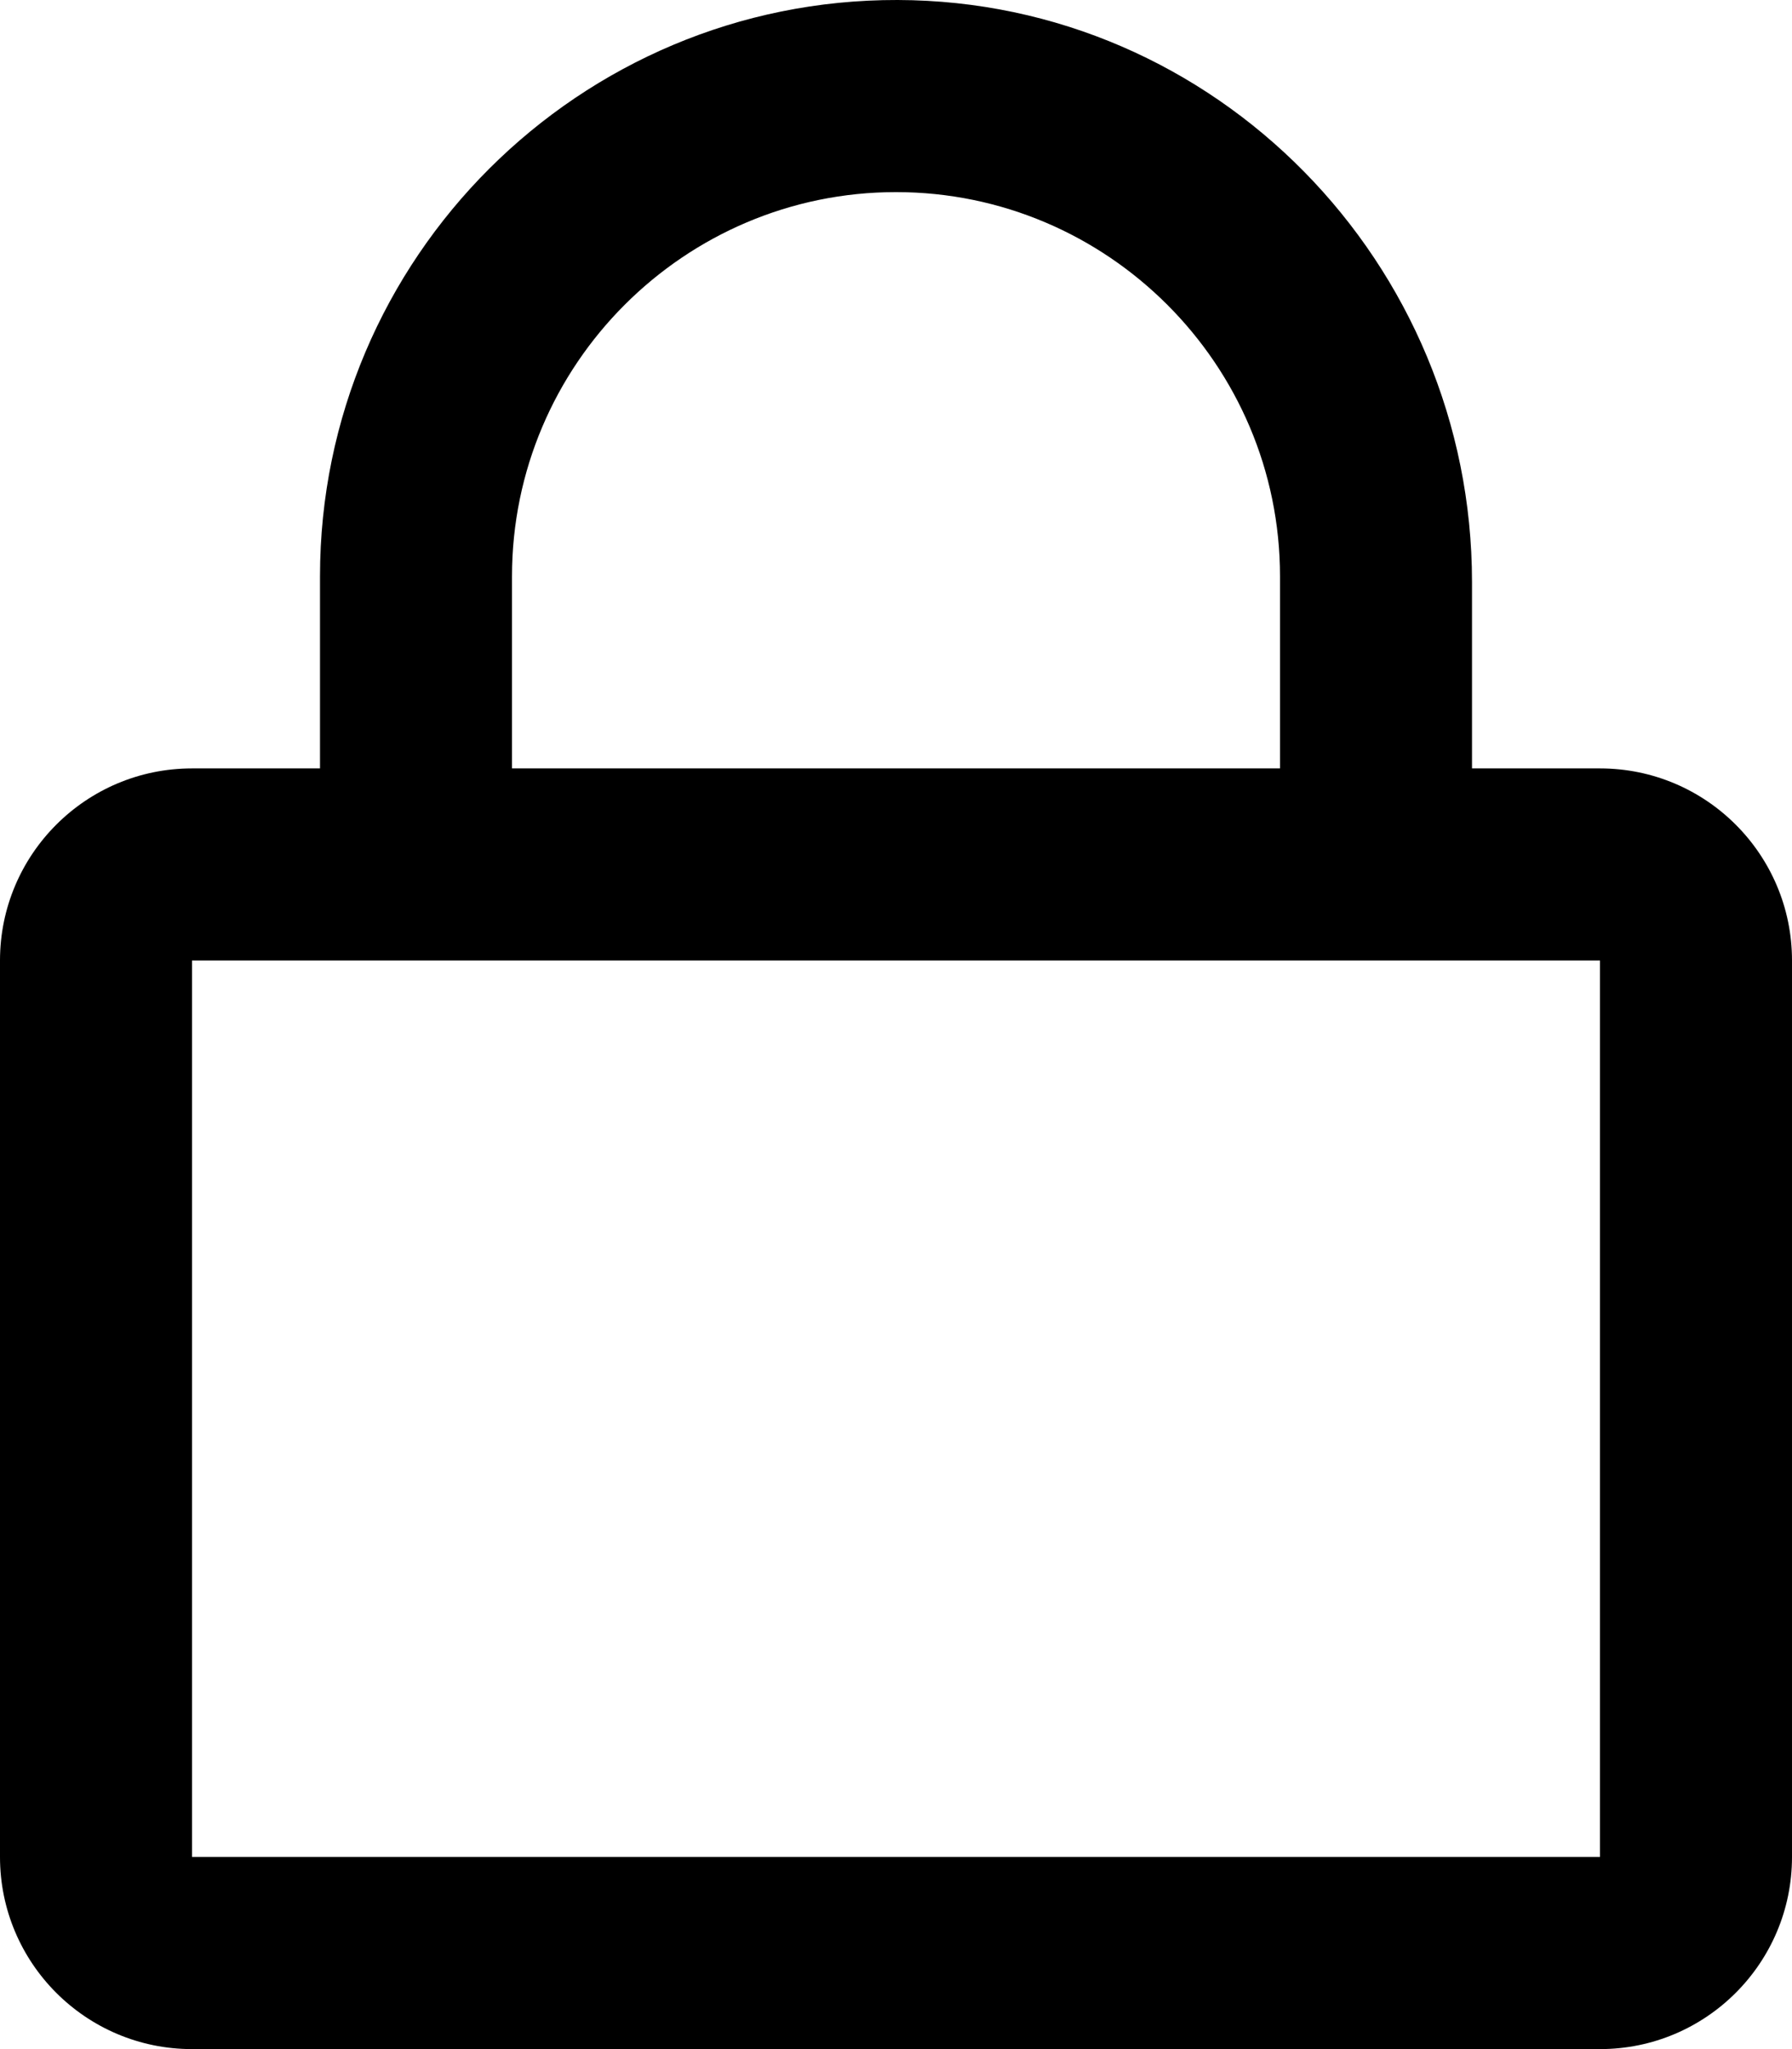
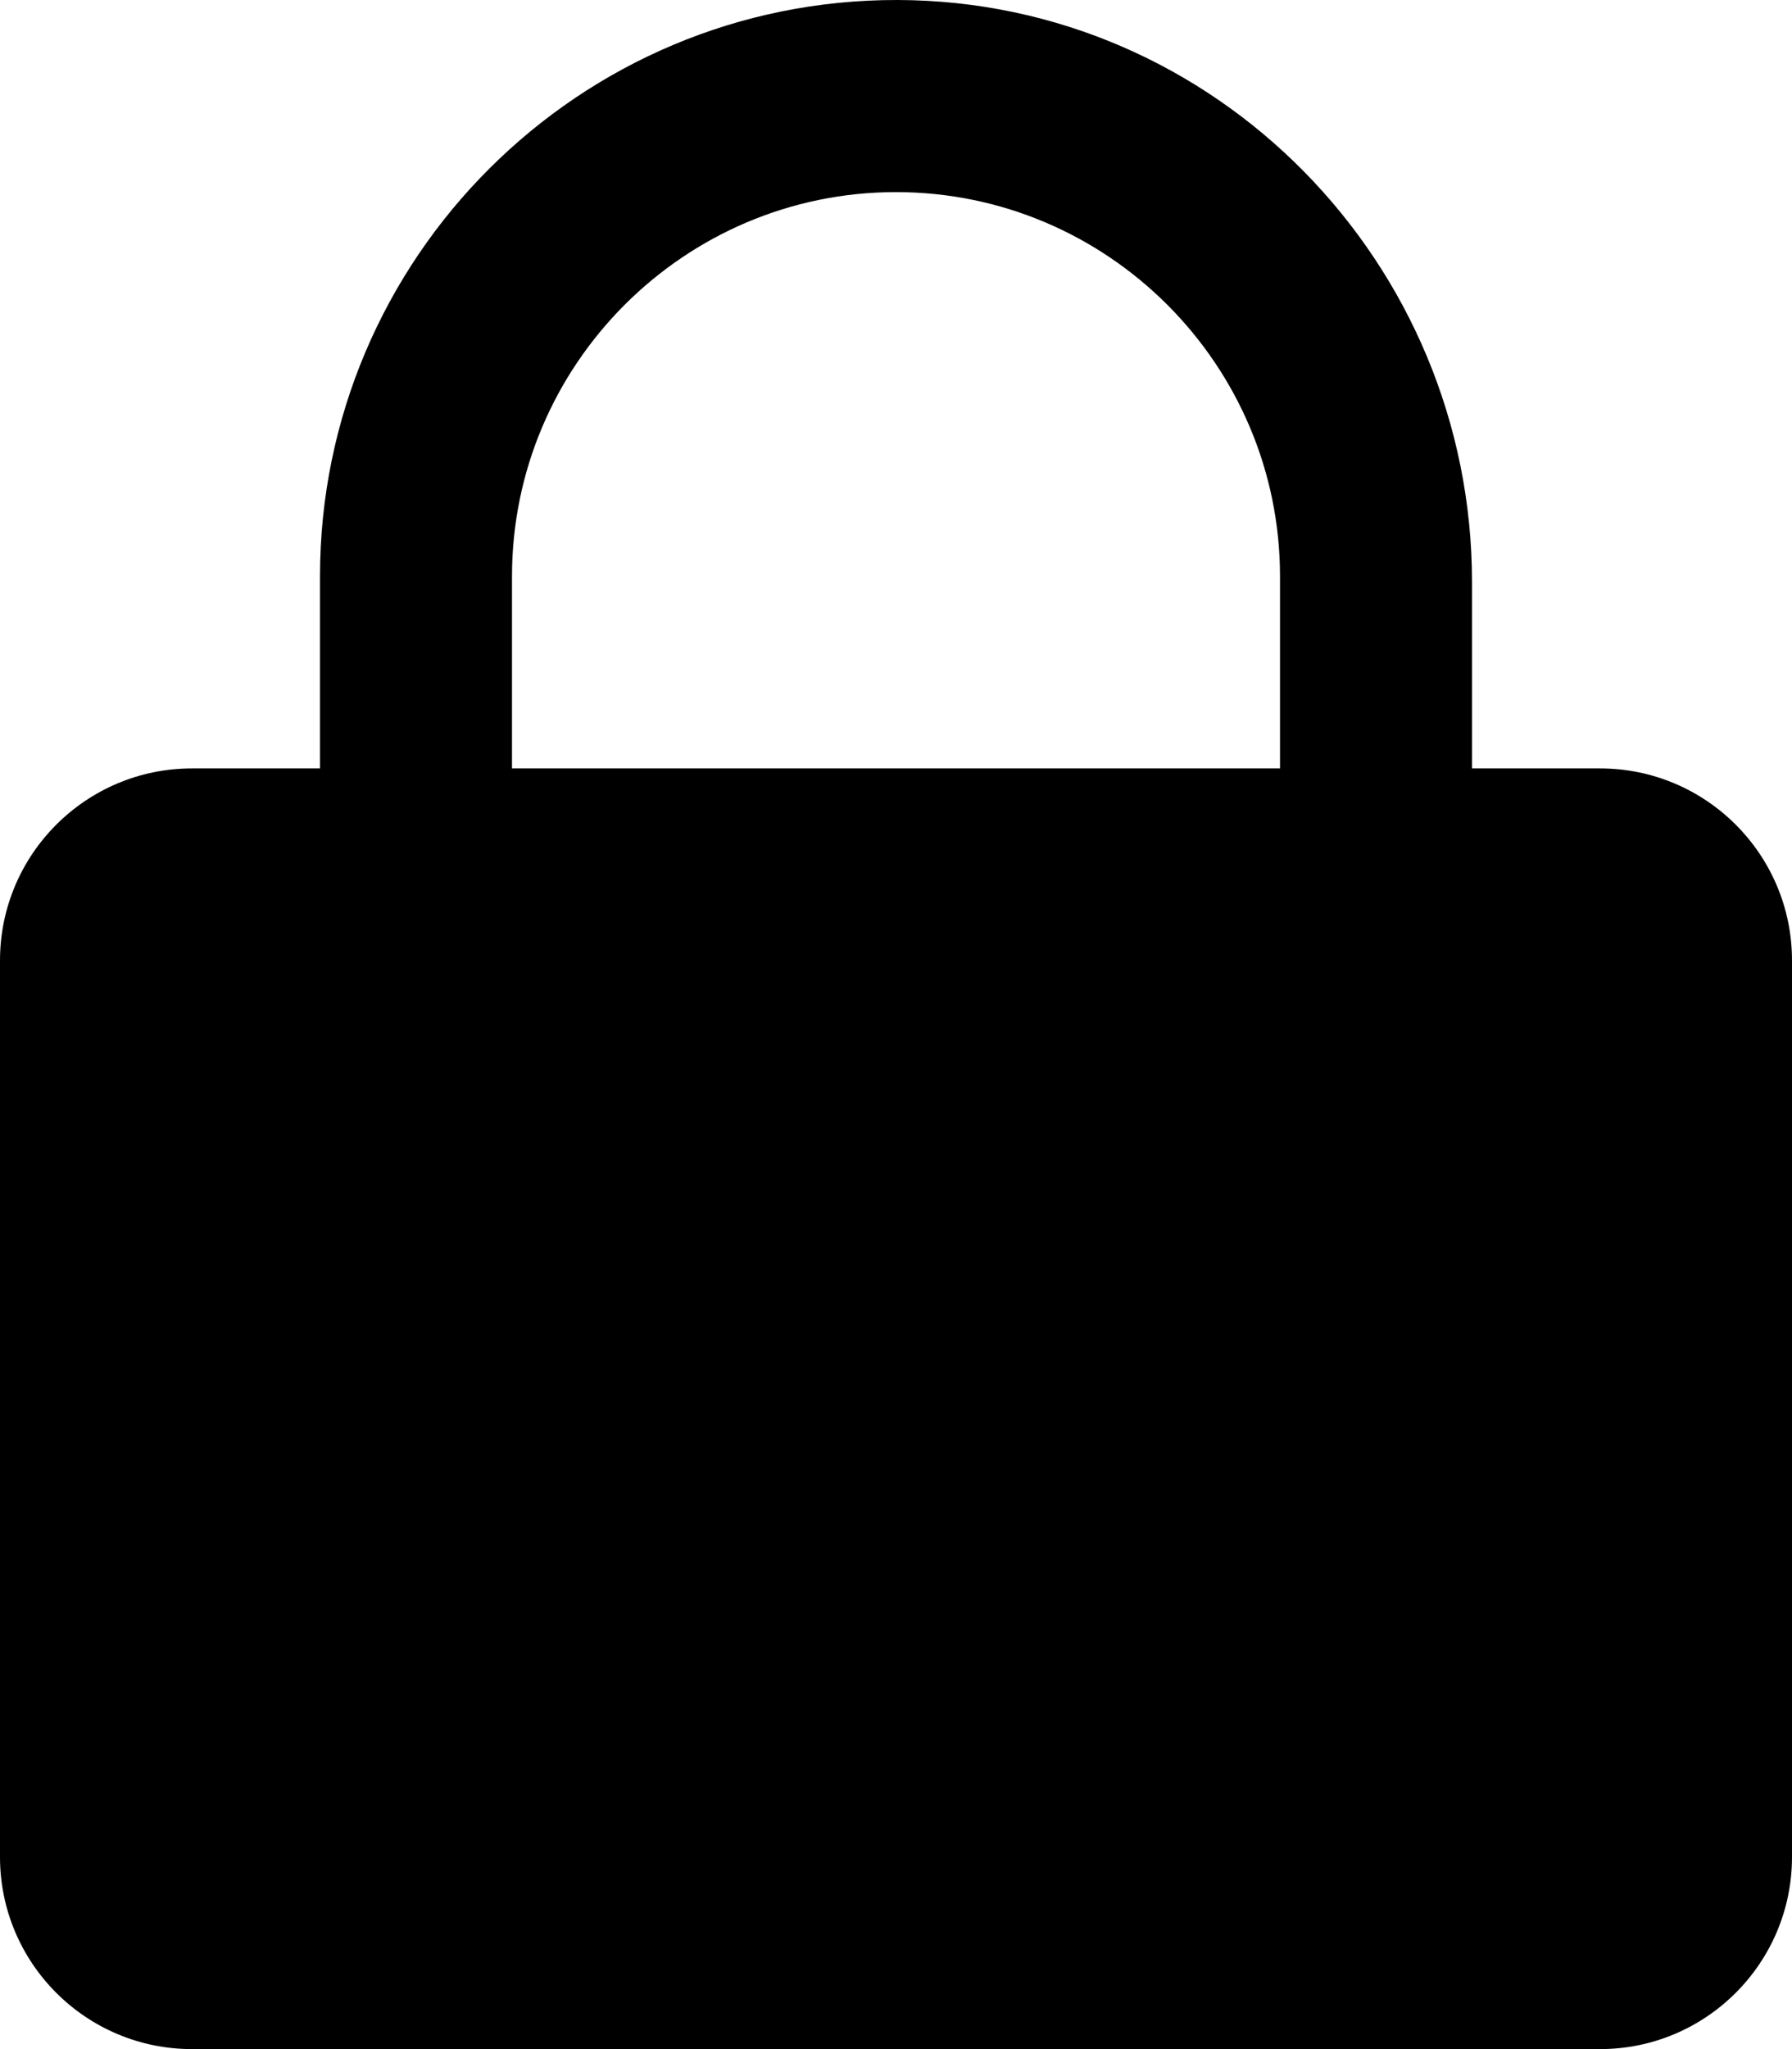
<svg xmlns="http://www.w3.org/2000/svg" viewBox="0 0 448 512">
-   <path d="M400 192h-32v-46.6C368 65.8 304 .2 224.4 0 144.8-.2 80 64.5 80 144v48H48c-26.5 0-48 21.5-48 48v224c0 26.5 21.5 48 48 48h352c26.5 0 48-21.5 48-48V240c0-26.5-21.5-48-48-48zm-272-48c0-52.9 43.1-96 96-96s96 43.1 96 96v48H128v-48zm272 320H48V240h352v224z" />
+   <path d="M400 192h-32v-46.6C368 65.8 304 .2 224.4 0 144.8-.2 80 64.5 80 144v48H48c-26.5 0-48 21.5-48 48v224c0 26.5 21.5 48 48 48h352c26.5 0 48-21.5 48-48V240c0-26.5-21.5-48-48-48zm-272-48c0-52.9 43.1-96 96-96s96 43.1 96 96v48H128v-48zm272 320H48V240v224z" />
</svg>